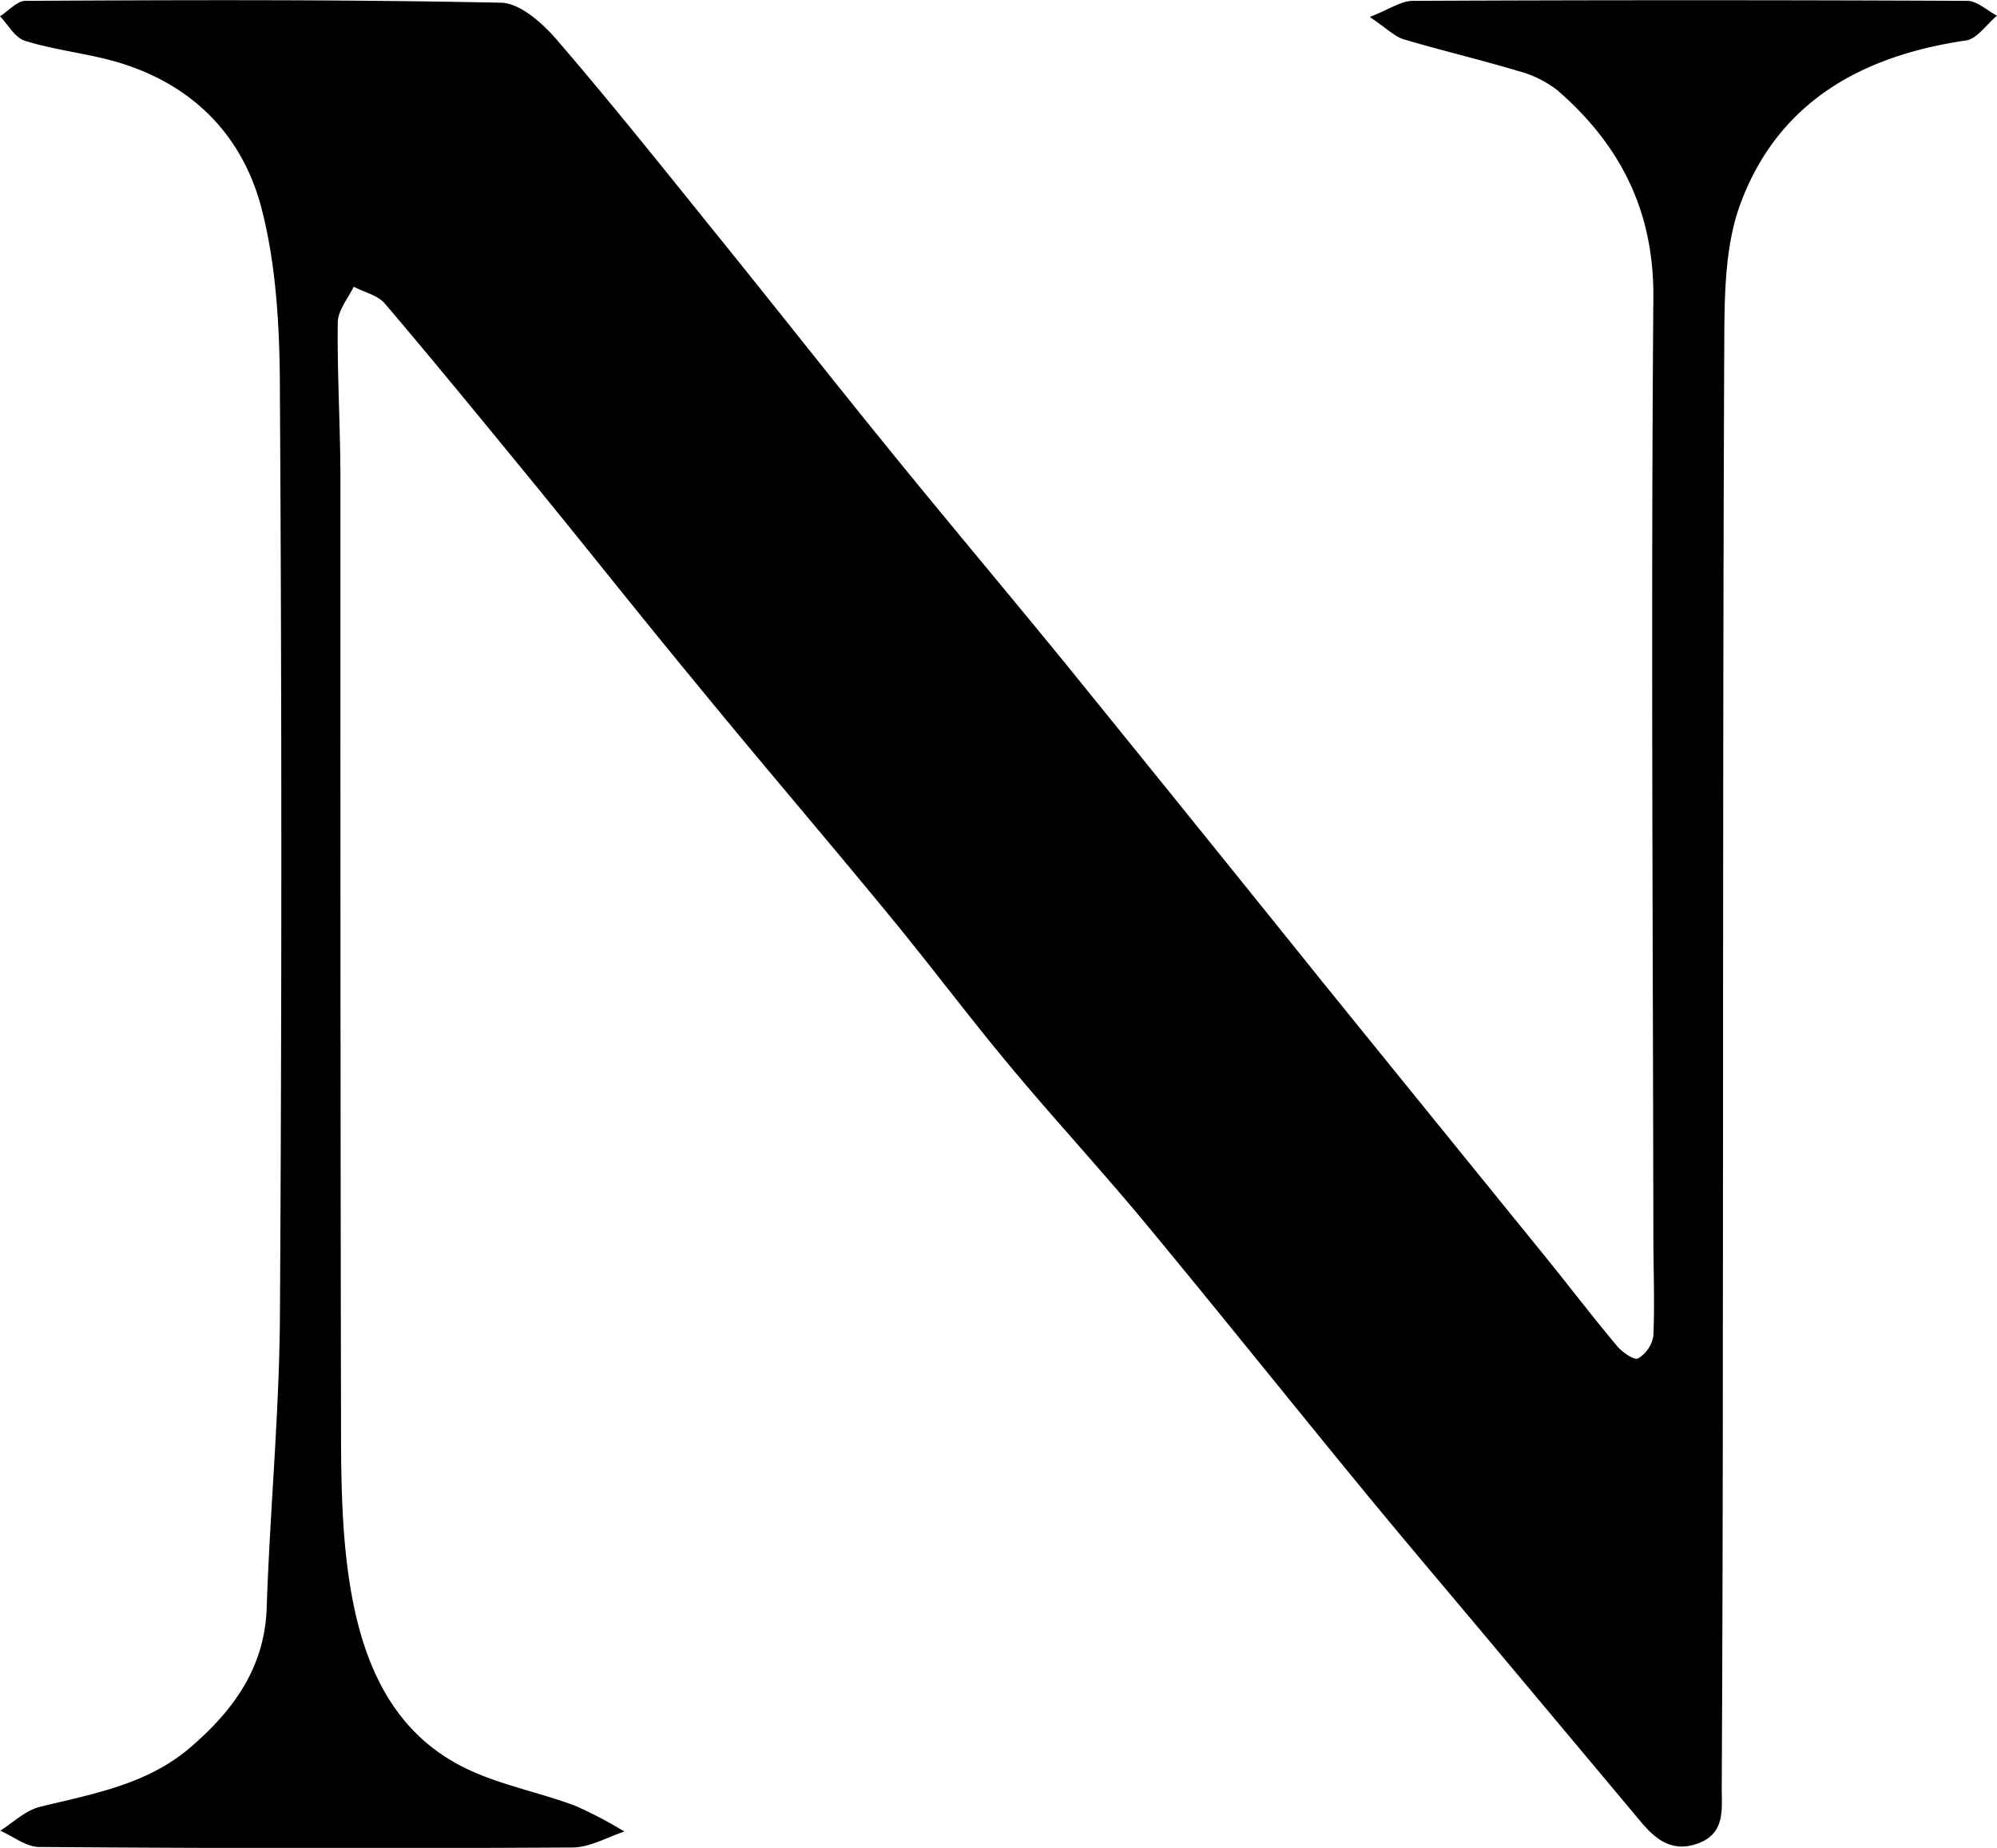
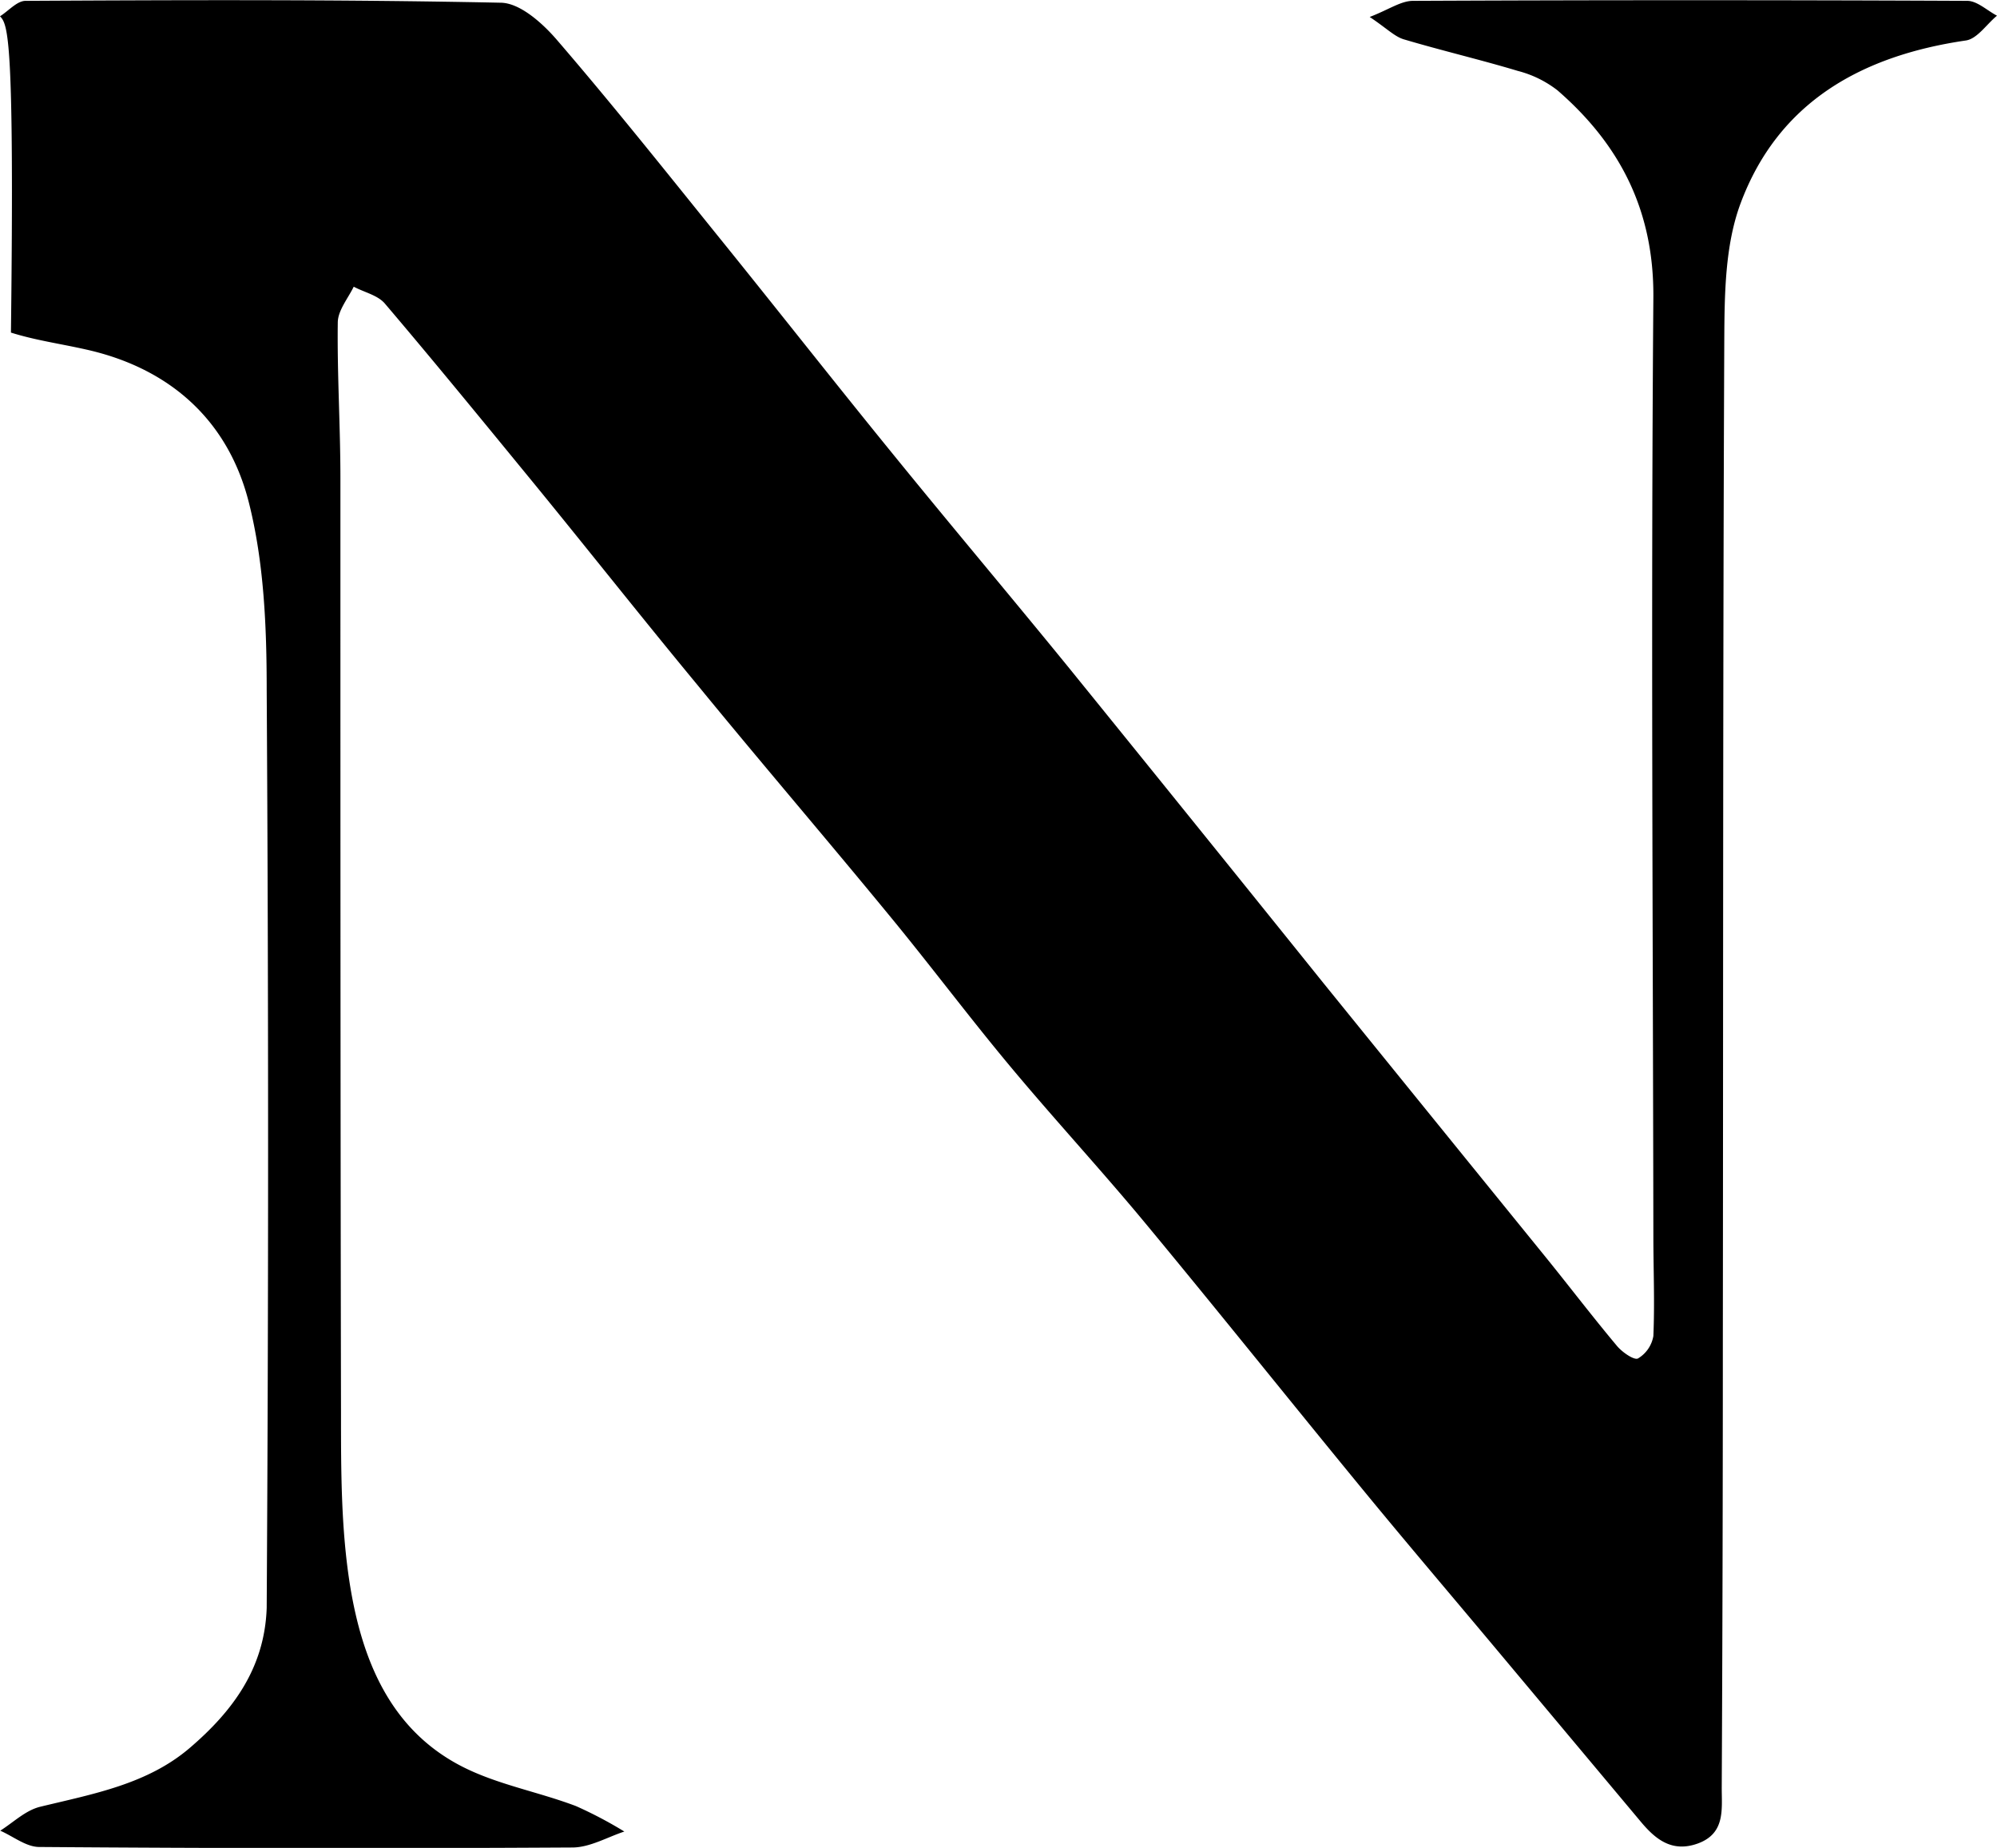
<svg xmlns="http://www.w3.org/2000/svg" viewBox="0 0 235.42 217.8">
  <g id="Слой_2" data-name="Слой 2">
    <g id="Слой_1-2" data-name="Слой 1">
-       <path d="M161.47,2c2.26-.87,3.68-1.9,5.11-1.9q32.67-.15,65.33,0c1.17,0,2.34,1.14,3.51,1.75-1.22,1-2.33,2.72-3.66,2.92C219.49,6.56,209.64,12,205.18,24c-1.83,4.93-1.88,10.7-1.91,16.09-.17,39.33-.12,78.67-.17,118q0,26.34-.13,52.68c0,2.52.42,5.33-2.82,6.51-3,1.08-4.94-.44-6.7-2.54l-17.33-20.69c-5.15-6.15-10.35-12.25-15.44-18.45-8.61-10.48-17.07-21.07-25.72-31.5-5.22-6.29-10.78-12.3-16-18.57-4.88-5.86-9.47-12-14.31-17.86-7.4-9-15-17.86-22.35-26.84C75.82,73,69.5,65,63.06,57.12,57.22,50,51.36,42.82,45.38,35.79c-.84-1-2.43-1.33-3.68-2C41,35.21,39.84,36.59,39.82,38c-.08,6.12.31,12.24.31,18.35,0,36.75,0,73.5.07,110.25,0,6.79,0,13.68,1.08,20.35,1.42,8.66,4.69,16.86,13.1,21.21,4.2,2.17,9,3,13.52,4.71a49.21,49.21,0,0,1,5.7,3c-2,.66-4.06,1.87-6.1,1.88q-31.44.18-62.87-.06c-1.54,0-3.07-1.25-4.6-1.92,1.58-1,3-2.42,4.75-2.83C11,211.43,17.37,210.3,22.39,206s8.81-9.36,9.05-16.49c.38-11.48,1.49-23,1.56-34.42q.33-54.1,0-108.21c0-7.39-.31-15-2.11-22.1-2.43-9.6-9.24-15.78-19.16-18-3-.68-6-1.09-8.88-2C1.71,4.36.94,2.89,0,1.92,1,1.29,2,.11,3,.1,21.67,0,40.32-.07,59,.32c2.29,0,5,2.45,6.7,4.44,6.47,7.51,12.65,15.27,18.89,23,7,8.65,13.86,17.4,20.87,26,6.77,8.33,13.69,16.53,20.47,24.85Q141,97.2,156,115.85q13.14,16.22,26.28,32.4c2.8,3.46,5.5,7,8.36,10.41.61.72,2,1.69,2.46,1.45a3.83,3.83,0,0,0,1.81-2.64c.17-3.92,0-7.85,0-11.77-.05-36.89-.29-73.77,0-110.66.07-10.24-3.94-18-11.3-24.39a12.82,12.82,0,0,0-4.67-2.29c-4.46-1.34-9-2.4-13.47-3.73C164.39,4.3,163.49,3.35,161.47,2Z" />
+       <path d="M161.47,2c2.26-.87,3.68-1.9,5.11-1.9q32.67-.15,65.33,0c1.17,0,2.34,1.14,3.51,1.75-1.22,1-2.33,2.72-3.66,2.92C219.49,6.56,209.64,12,205.18,24c-1.83,4.93-1.88,10.7-1.91,16.09-.17,39.33-.12,78.67-.17,118q0,26.34-.13,52.68c0,2.52.42,5.33-2.82,6.51-3,1.08-4.94-.44-6.7-2.54l-17.33-20.69c-5.15-6.15-10.35-12.25-15.44-18.45-8.61-10.48-17.07-21.07-25.72-31.5-5.22-6.29-10.78-12.3-16-18.57-4.88-5.86-9.47-12-14.31-17.86-7.4-9-15-17.86-22.35-26.84C75.82,73,69.5,65,63.06,57.12,57.22,50,51.36,42.82,45.38,35.79c-.84-1-2.43-1.33-3.68-2C41,35.21,39.84,36.59,39.82,38c-.08,6.12.31,12.24.31,18.35,0,36.75,0,73.5.07,110.25,0,6.79,0,13.68,1.08,20.35,1.42,8.66,4.69,16.86,13.1,21.21,4.2,2.17,9,3,13.52,4.71a49.21,49.21,0,0,1,5.7,3c-2,.66-4.06,1.87-6.1,1.88q-31.44.18-62.87-.06c-1.54,0-3.07-1.25-4.6-1.92,1.58-1,3-2.42,4.75-2.83C11,211.43,17.37,210.3,22.39,206s8.81-9.36,9.05-16.49q.33-54.1,0-108.21c0-7.39-.31-15-2.11-22.1-2.43-9.6-9.24-15.78-19.16-18-3-.68-6-1.09-8.88-2C1.71,4.36.94,2.89,0,1.92,1,1.29,2,.11,3,.1,21.67,0,40.32-.07,59,.32c2.29,0,5,2.45,6.7,4.44,6.47,7.51,12.65,15.27,18.89,23,7,8.65,13.86,17.4,20.87,26,6.77,8.33,13.69,16.53,20.47,24.85Q141,97.2,156,115.85q13.14,16.22,26.28,32.4c2.8,3.46,5.5,7,8.36,10.41.61.72,2,1.69,2.46,1.45a3.83,3.83,0,0,0,1.81-2.64c.17-3.92,0-7.85,0-11.77-.05-36.89-.29-73.77,0-110.66.07-10.24-3.94-18-11.3-24.39a12.82,12.82,0,0,0-4.67-2.29c-4.46-1.34-9-2.4-13.47-3.73C164.39,4.3,163.49,3.35,161.47,2Z" />
    </g>
  </g>
</svg>